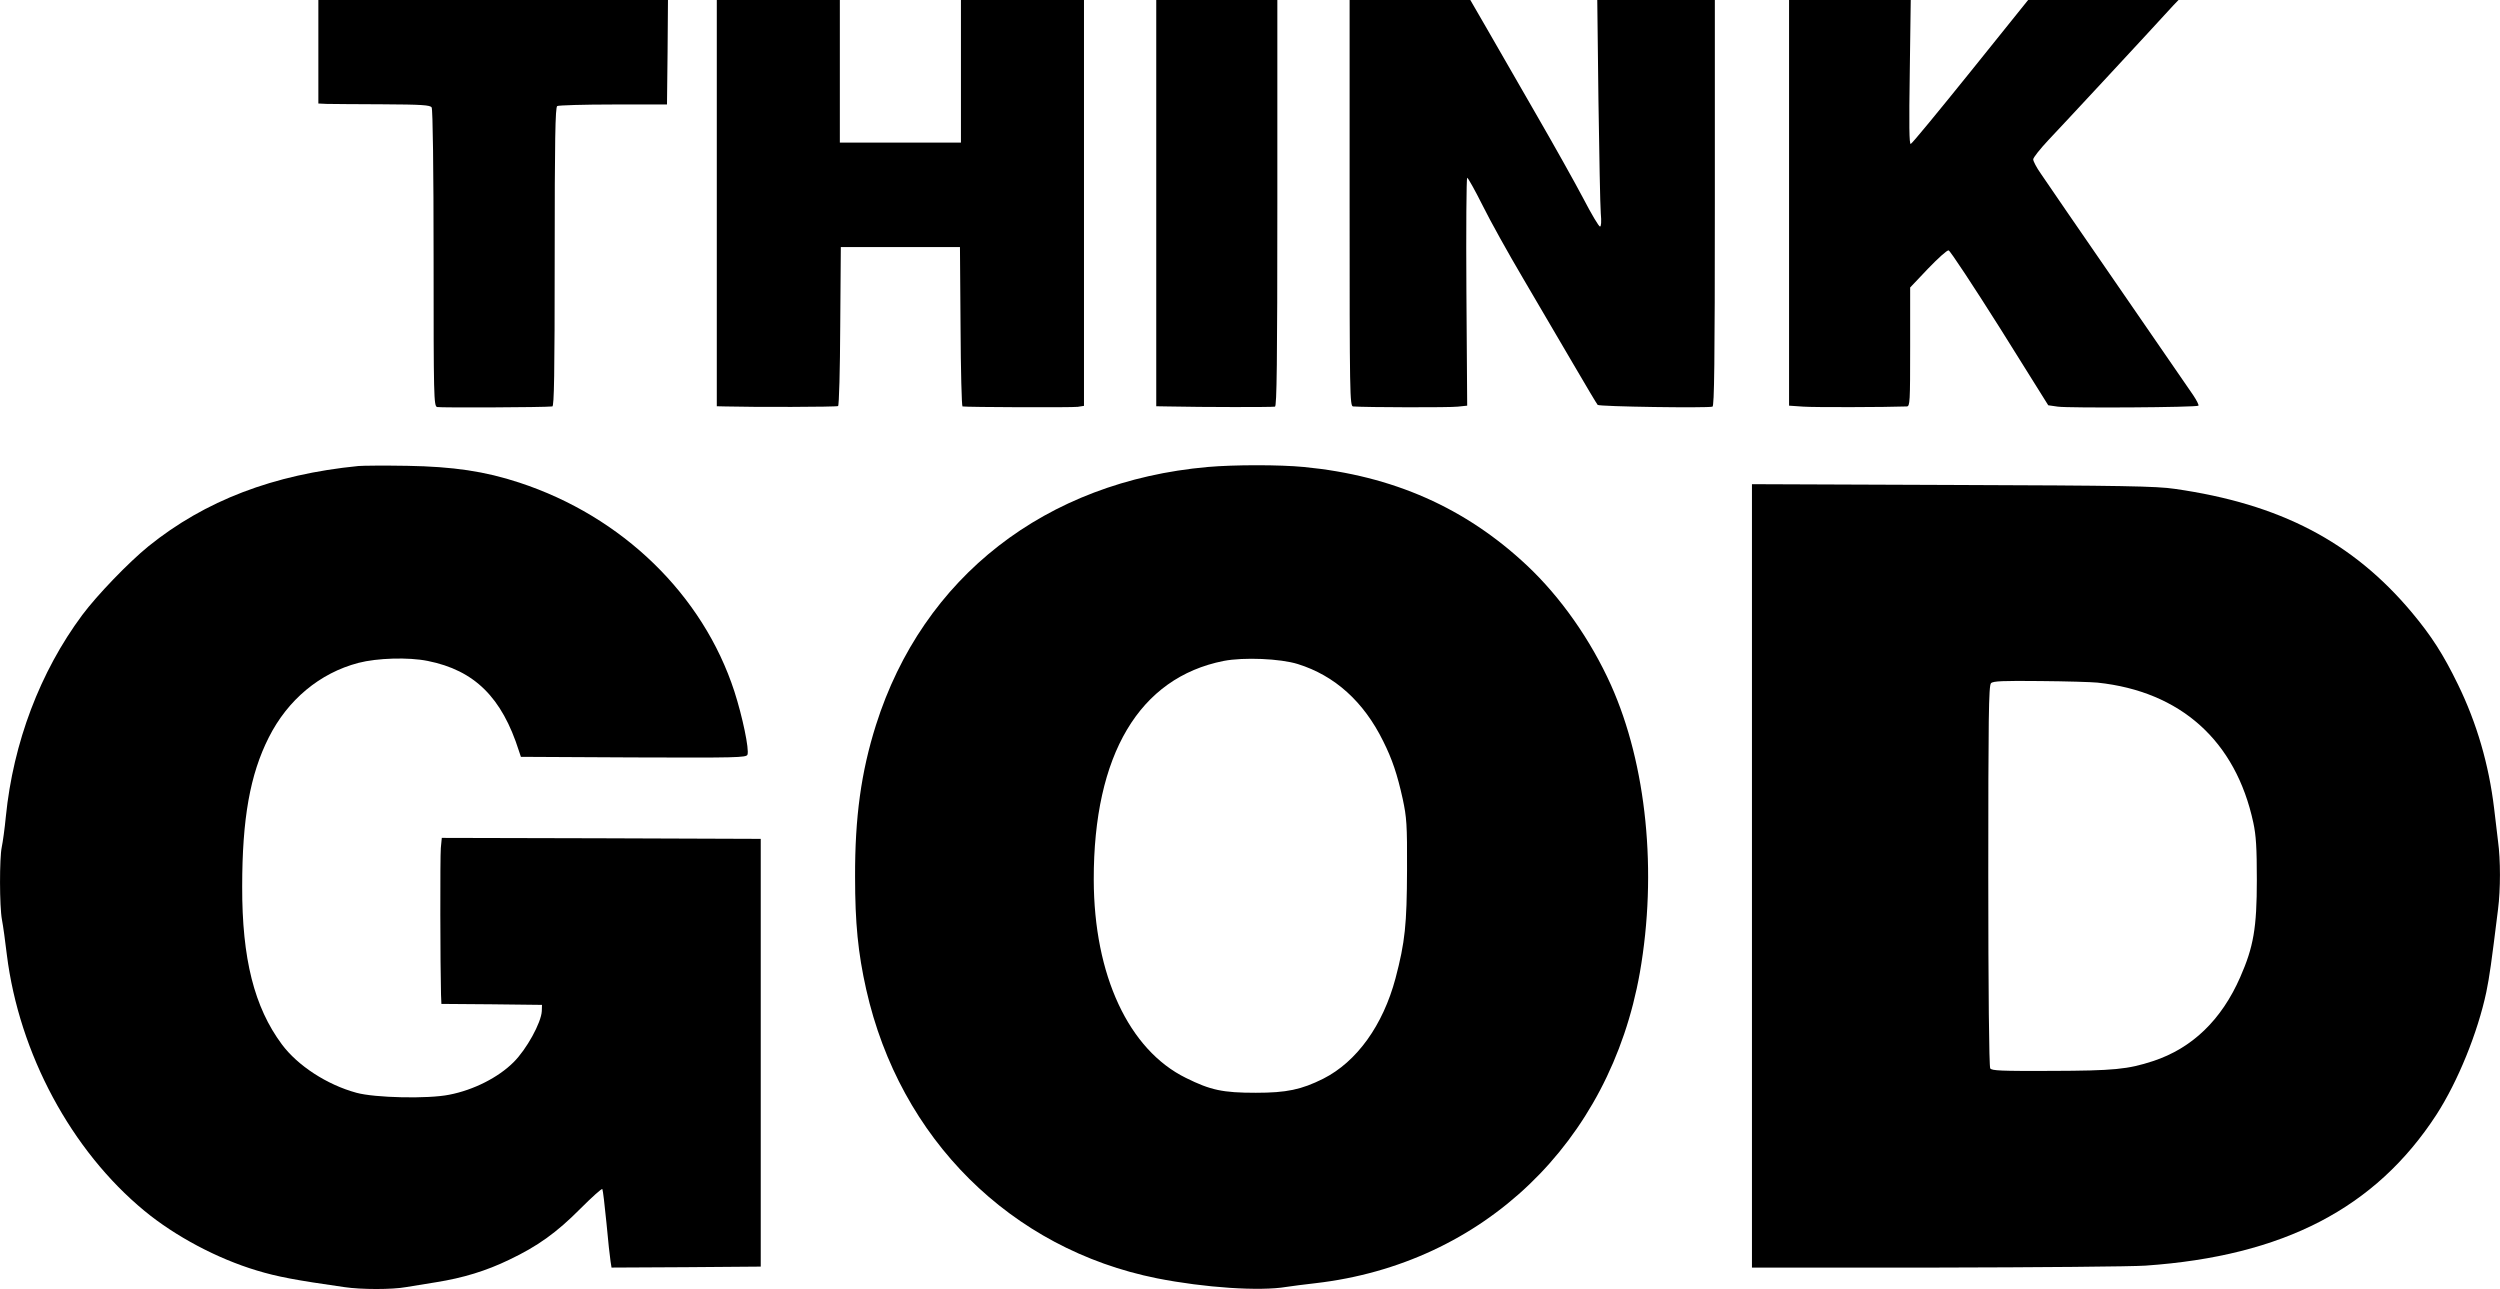
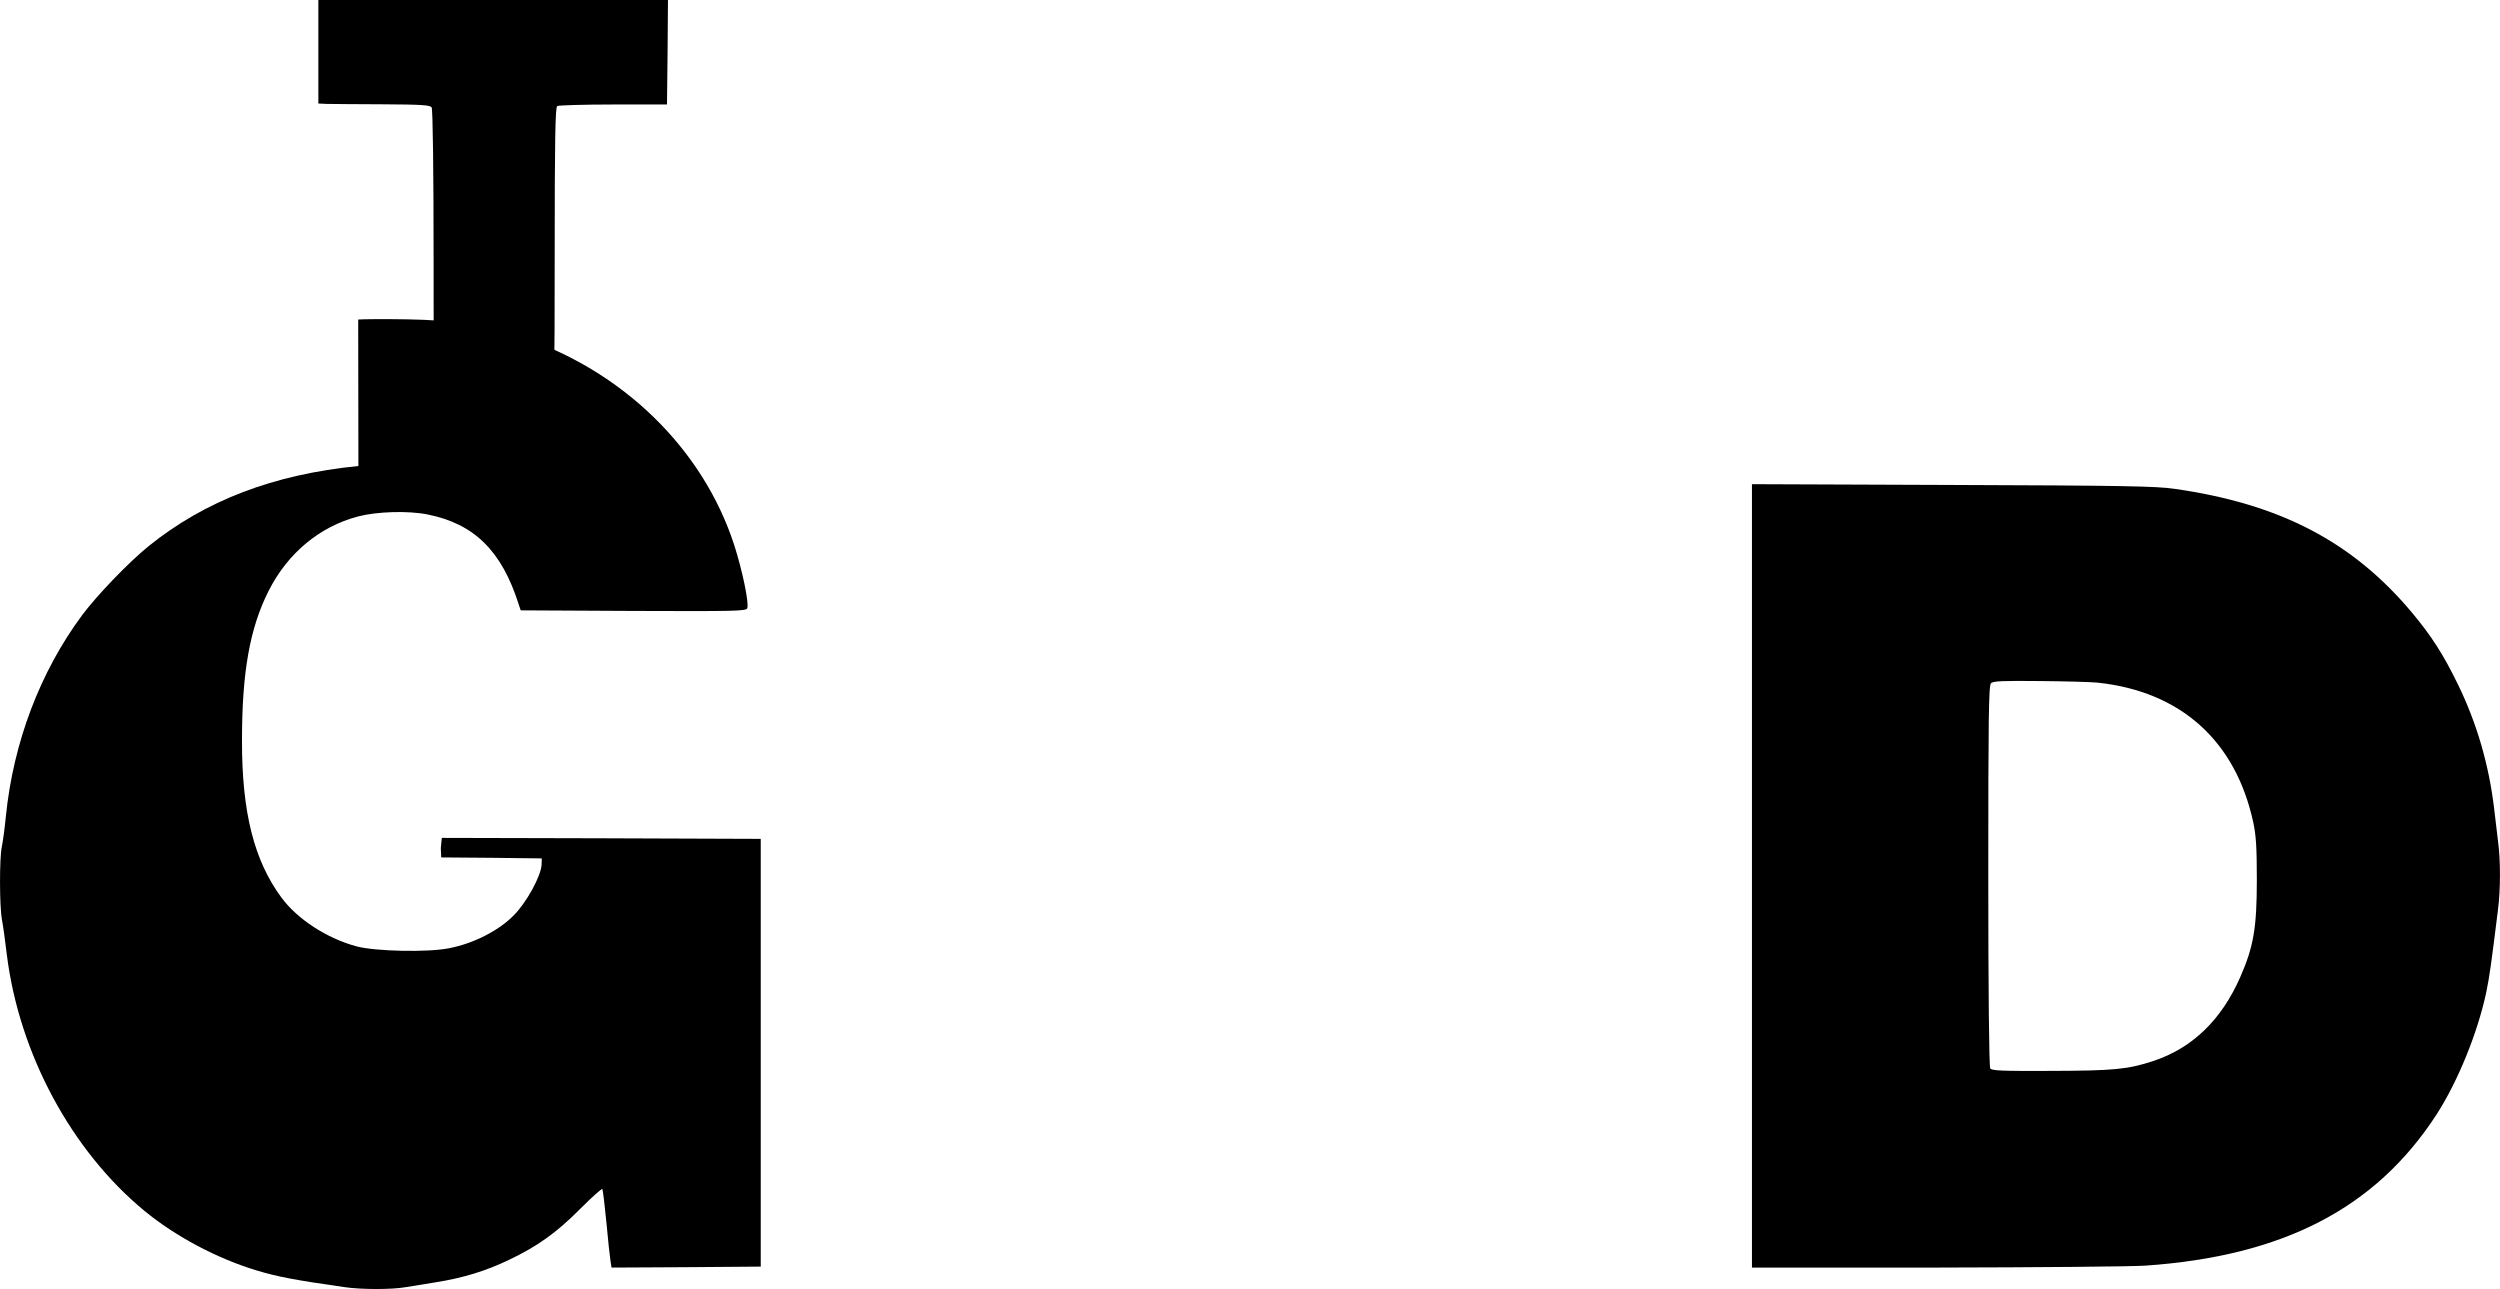
<svg xmlns="http://www.w3.org/2000/svg" version="1.0" width="1280pt" height="660pt" viewBox="0 0 1280 660" preserveAspectRatio="xMidYMid meet">
  <g transform="translate(0,660) scale(0.1,-0.1)" fill="#000000" stroke="none">
    <path d="M1630 6335 l0 -265 43 -2 c23 0 151 -2 285 -2 202 -1 245 -4 252 -16 6 -9 10 -321 10 -772 0 -712 1 -757 18 -762 14 -4 546 -2 590 3 9 1 12 161 12 765 0 601 3 767 13 773 6 4 136 8 287 8 l275 0 3 268 2 267 -895 0 -895 0 0 -265z" />
-     <path d="M3670 5560 l0 -1040 43 -1 c145 -4 570 -3 578 2 5 3 10 186 11 410 l3 404 305 0 305 0 3 -407 c1 -225 6 -409 10 -409 25 -4 563 -6 590 -2 l32 5 0 1039 0 1039 -315 0 -315 0 0 -365 0 -365 -310 0 -310 0 0 365 0 365 -315 0 -315 0 0 -1040z" />
-     <path d="M5920 5560 l0 -1040 58 -1 c186 -4 539 -4 550 -1 9 3 12 221 12 1043 l0 1039 -310 0 -310 0 0 -1040z" />
-     <path d="M6910 5560 c0 -983 1 -1040 18 -1041 67 -5 496 -6 536 -1 l48 5 -4 583 c-2 321 0 584 4 584 4 0 40 -64 79 -142 39 -79 132 -246 207 -373 74 -126 189 -322 255 -435 66 -113 123 -209 127 -213 8 -9 563 -17 588 -9 9 3 12 221 12 1043 l0 1039 -301 0 -301 0 6 -512 c4 -282 9 -543 12 -580 4 -43 2 -68 -4 -68 -6 0 -44 64 -85 143 -41 78 -150 273 -242 432 -92 160 -205 356 -252 438 l-85 147 -309 0 -309 0 0 -1040z" />
-     <path d="M9160 5561 l0 -1038 73 -5 c55 -4 420 -3 530 1 16 1 17 22 17 305 l0 304 91 96 c51 53 98 96 106 94 8 -2 126 -181 263 -398 l247 -395 49 -7 c56 -8 712 -4 720 5 3 3 -9 27 -27 54 -18 26 -192 279 -387 562 -195 283 -372 540 -393 572 -22 31 -39 64 -39 73 0 9 35 53 78 99 62 65 519 557 640 690 l26 27 -385 0 -385 0 -295 -367 c-162 -201 -299 -368 -306 -370 -8 -3 -9 98 -5 367 l5 370 -312 0 -311 0 0 -1039z" />
-     <path d="M1835 4214 c-435 -43 -785 -177 -1075 -411 -101 -82 -263 -250 -339 -352 -216 -291 -353 -653 -391 -1031 -6 -63 -16 -134 -21 -157 -12 -56 -12 -303 1 -372 6 -31 17 -111 25 -179 63 -506 330 -1003 705 -1312 158 -130 372 -244 575 -305 106 -32 196 -49 448 -85 87 -13 245 -13 316 0 31 5 100 16 154 25 138 22 256 58 374 115 145 69 242 138 365 262 59 59 109 104 112 100 3 -5 12 -82 21 -173 8 -90 18 -179 21 -197 l5 -32 382 2 382 3 0 1095 0 1095 -816 3 -817 2 -5 -52 c-4 -45 -3 -610 1 -750 l2 -48 258 -2 257 -3 -1 -32 c-3 -59 -78 -196 -145 -262 -77 -77 -204 -142 -329 -166 -108 -22 -381 -16 -475 10 -151 41 -301 139 -382 248 -141 190 -204 438 -203 808 0 347 40 573 136 763 97 193 261 330 459 382 96 25 256 30 355 10 240 -48 380 -187 467 -461 l10 -30 577 -3 c527 -2 577 -1 583 14 10 26 -26 197 -67 324 -161 495 -574 896 -1101 1069 -176 58 -338 82 -574 86 -115 2 -228 1 -250 -1z" />
-     <path d="M6183 4209 c-830 -74 -1458 -563 -1698 -1321 -76 -240 -108 -472 -107 -778 0 -236 15 -389 57 -576 172 -765 740 -1329 1489 -1479 243 -48 526 -67 662 -44 27 4 94 13 149 19 859 99 1507 719 1661 1590 90 513 35 1065 -148 1473 -104 231 -257 449 -429 611 -315 296 -687 461 -1143 505 -124 12 -356 12 -493 0z m462 -1009 c189 -59 337 -192 437 -395 46 -92 72 -169 100 -296 20 -94 23 -129 22 -364 -1 -278 -10 -368 -59 -554 -64 -240 -198 -427 -370 -514 -112 -56 -188 -72 -345 -72 -169 0 -231 13 -358 76 -293 144 -471 526 -472 1015 -1 641 233 1034 665 1120 103 20 291 12 380 -16z" />
+     <path d="M1835 4214 c-435 -43 -785 -177 -1075 -411 -101 -82 -263 -250 -339 -352 -216 -291 -353 -653 -391 -1031 -6 -63 -16 -134 -21 -157 -12 -56 -12 -303 1 -372 6 -31 17 -111 25 -179 63 -506 330 -1003 705 -1312 158 -130 372 -244 575 -305 106 -32 196 -49 448 -85 87 -13 245 -13 316 0 31 5 100 16 154 25 138 22 256 58 374 115 145 69 242 138 365 262 59 59 109 104 112 100 3 -5 12 -82 21 -173 8 -90 18 -179 21 -197 l5 -32 382 2 382 3 0 1095 0 1095 -816 3 -817 2 -5 -52 l2 -48 258 -2 257 -3 -1 -32 c-3 -59 -78 -196 -145 -262 -77 -77 -204 -142 -329 -166 -108 -22 -381 -16 -475 10 -151 41 -301 139 -382 248 -141 190 -204 438 -203 808 0 347 40 573 136 763 97 193 261 330 459 382 96 25 256 30 355 10 240 -48 380 -187 467 -461 l10 -30 577 -3 c527 -2 577 -1 583 14 10 26 -26 197 -67 324 -161 495 -574 896 -1101 1069 -176 58 -338 82 -574 86 -115 2 -228 1 -250 -1z" />
    <path d="M8970 2116 l0 -2006 943 0 c518 1 1001 5 1072 10 706 49 1178 294 1489 772 110 170 212 421 256 629 17 84 25 142 60 424 13 101 13 253 0 347 -5 40 -14 116 -20 168 -27 226 -89 438 -185 635 -76 156 -136 249 -237 370 -303 361 -674 555 -1213 632 -93 14 -267 17 -1137 20 l-1028 4 0 -2005z m1769 989 c426 -45 708 -298 798 -717 14 -65 18 -128 18 -293 0 -247 -17 -343 -85 -498 -96 -219 -246 -364 -447 -430 -129 -42 -198 -49 -521 -50 -256 -1 -305 1 -312 13 -6 9 -10 407 -10 987 0 806 2 974 14 985 10 11 61 13 252 11 131 -1 264 -5 293 -8z" />
  </g>
</svg>